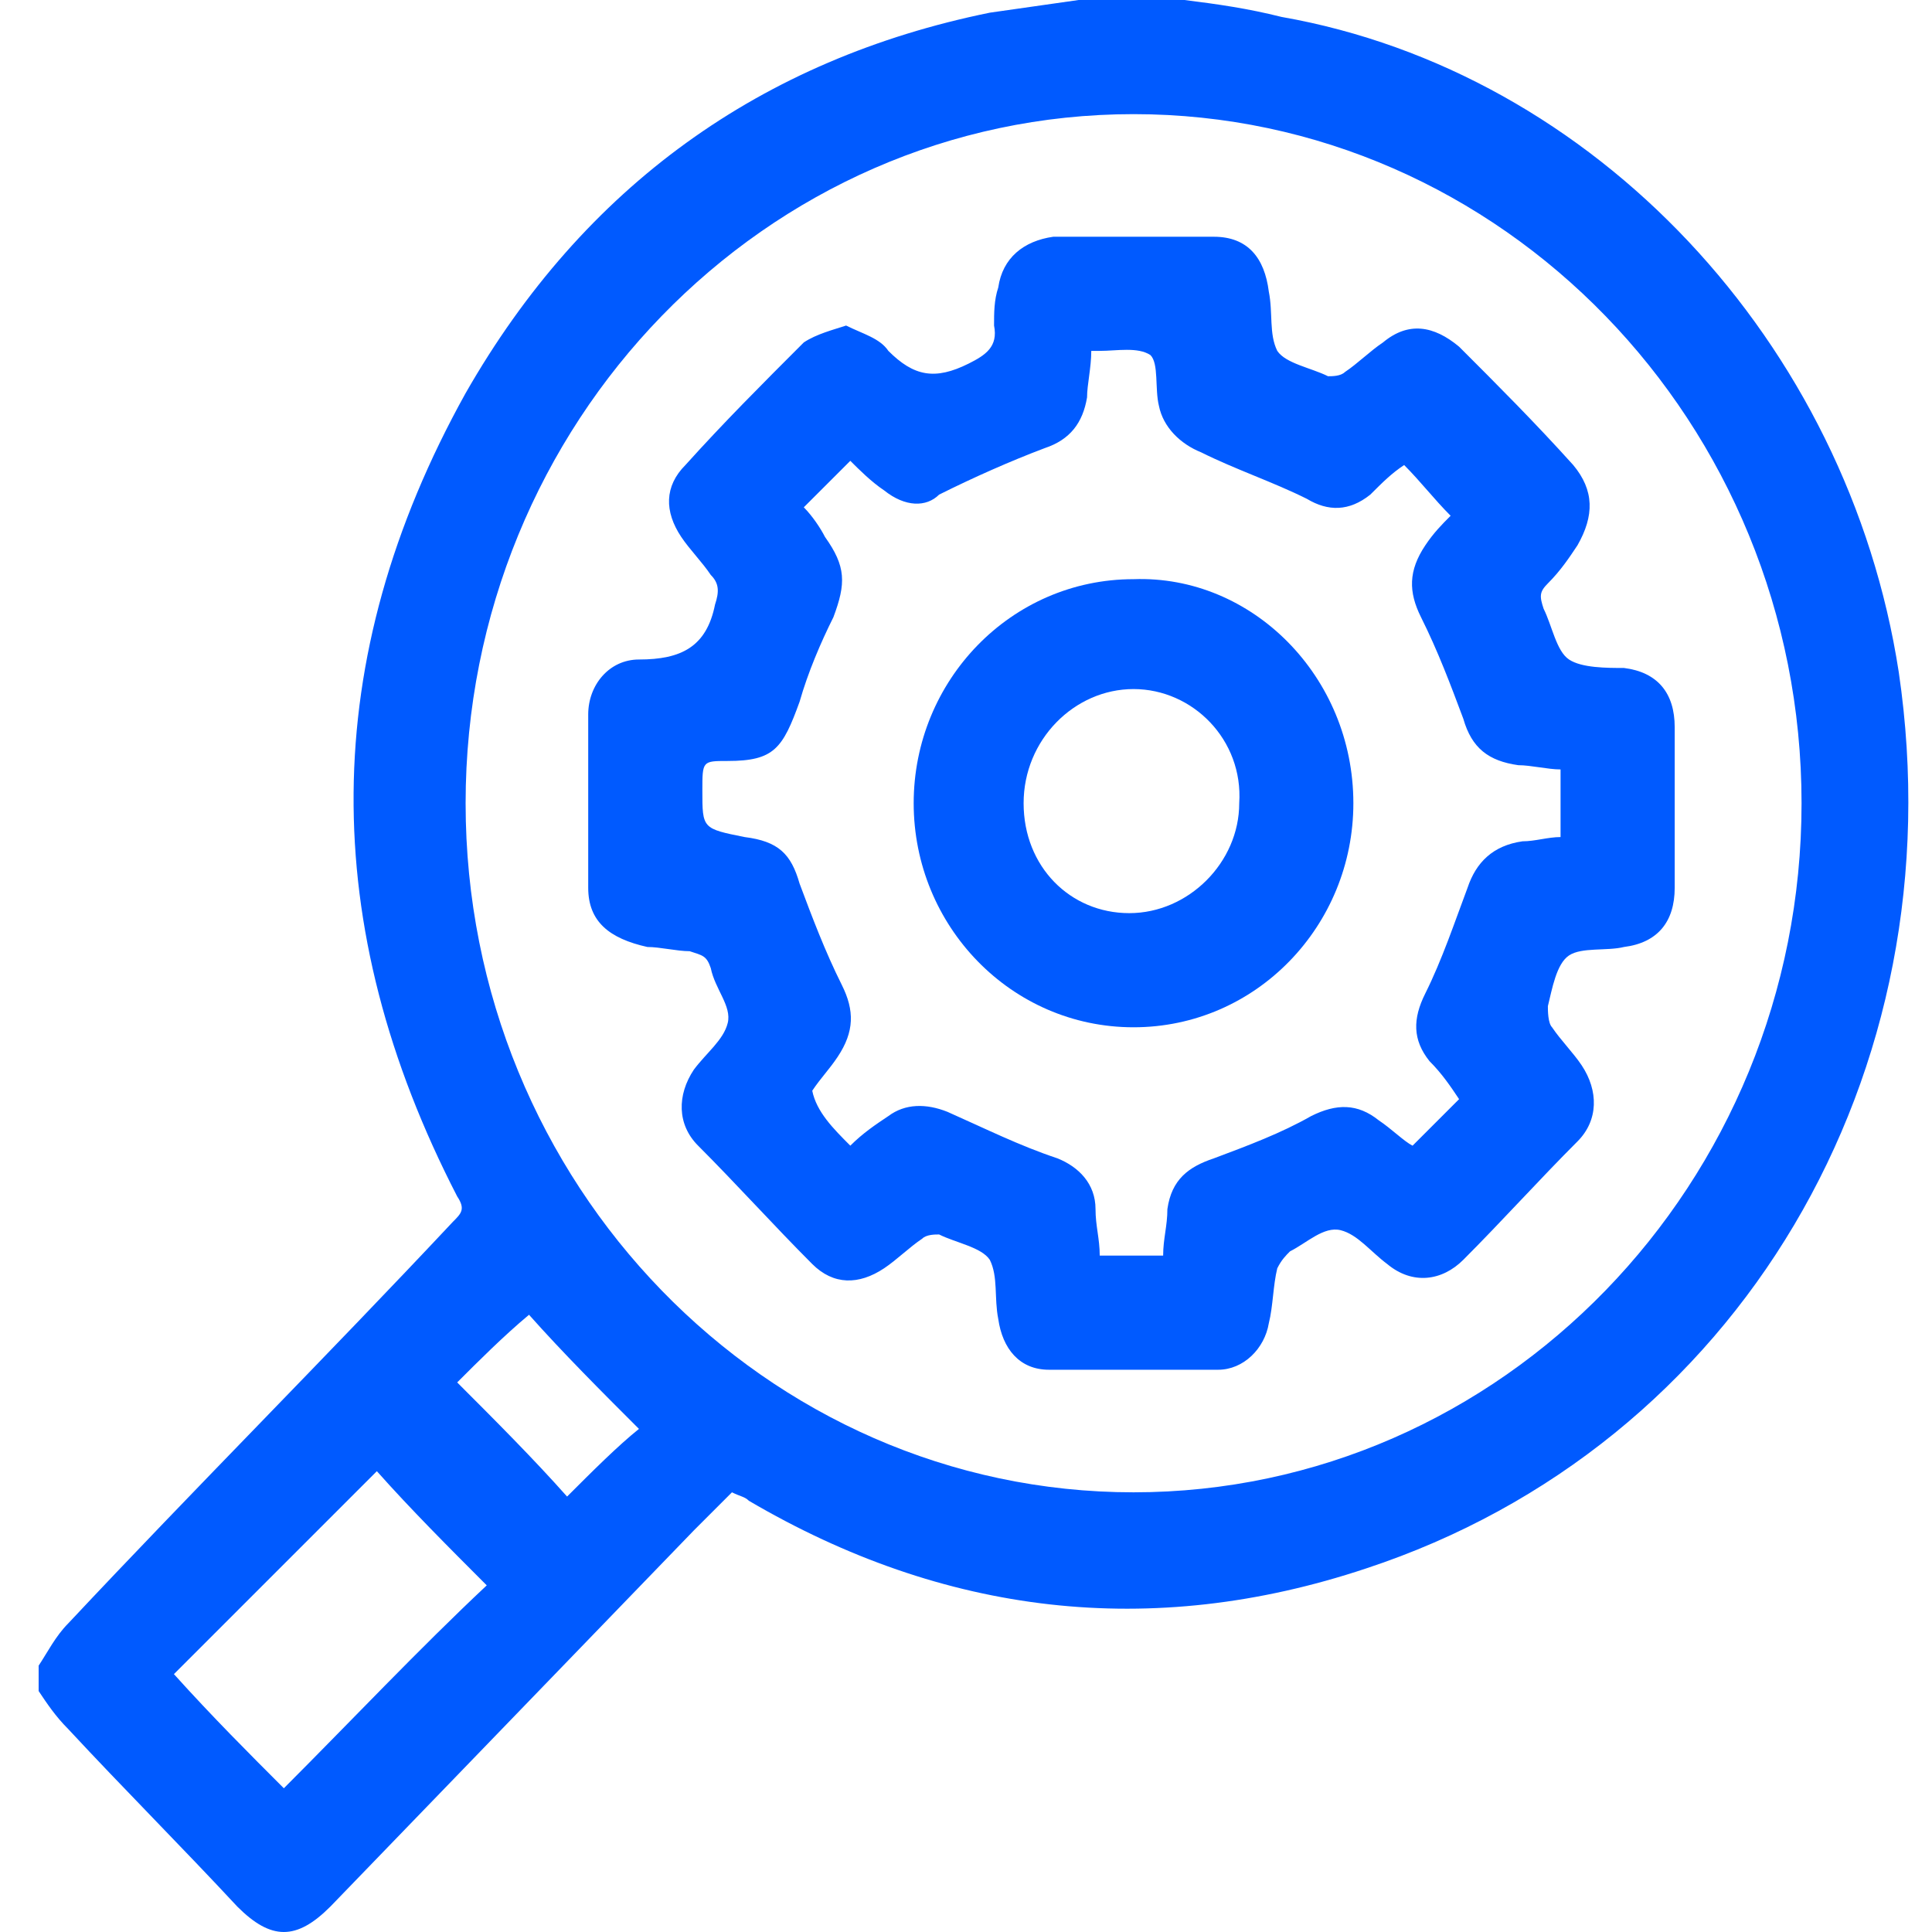
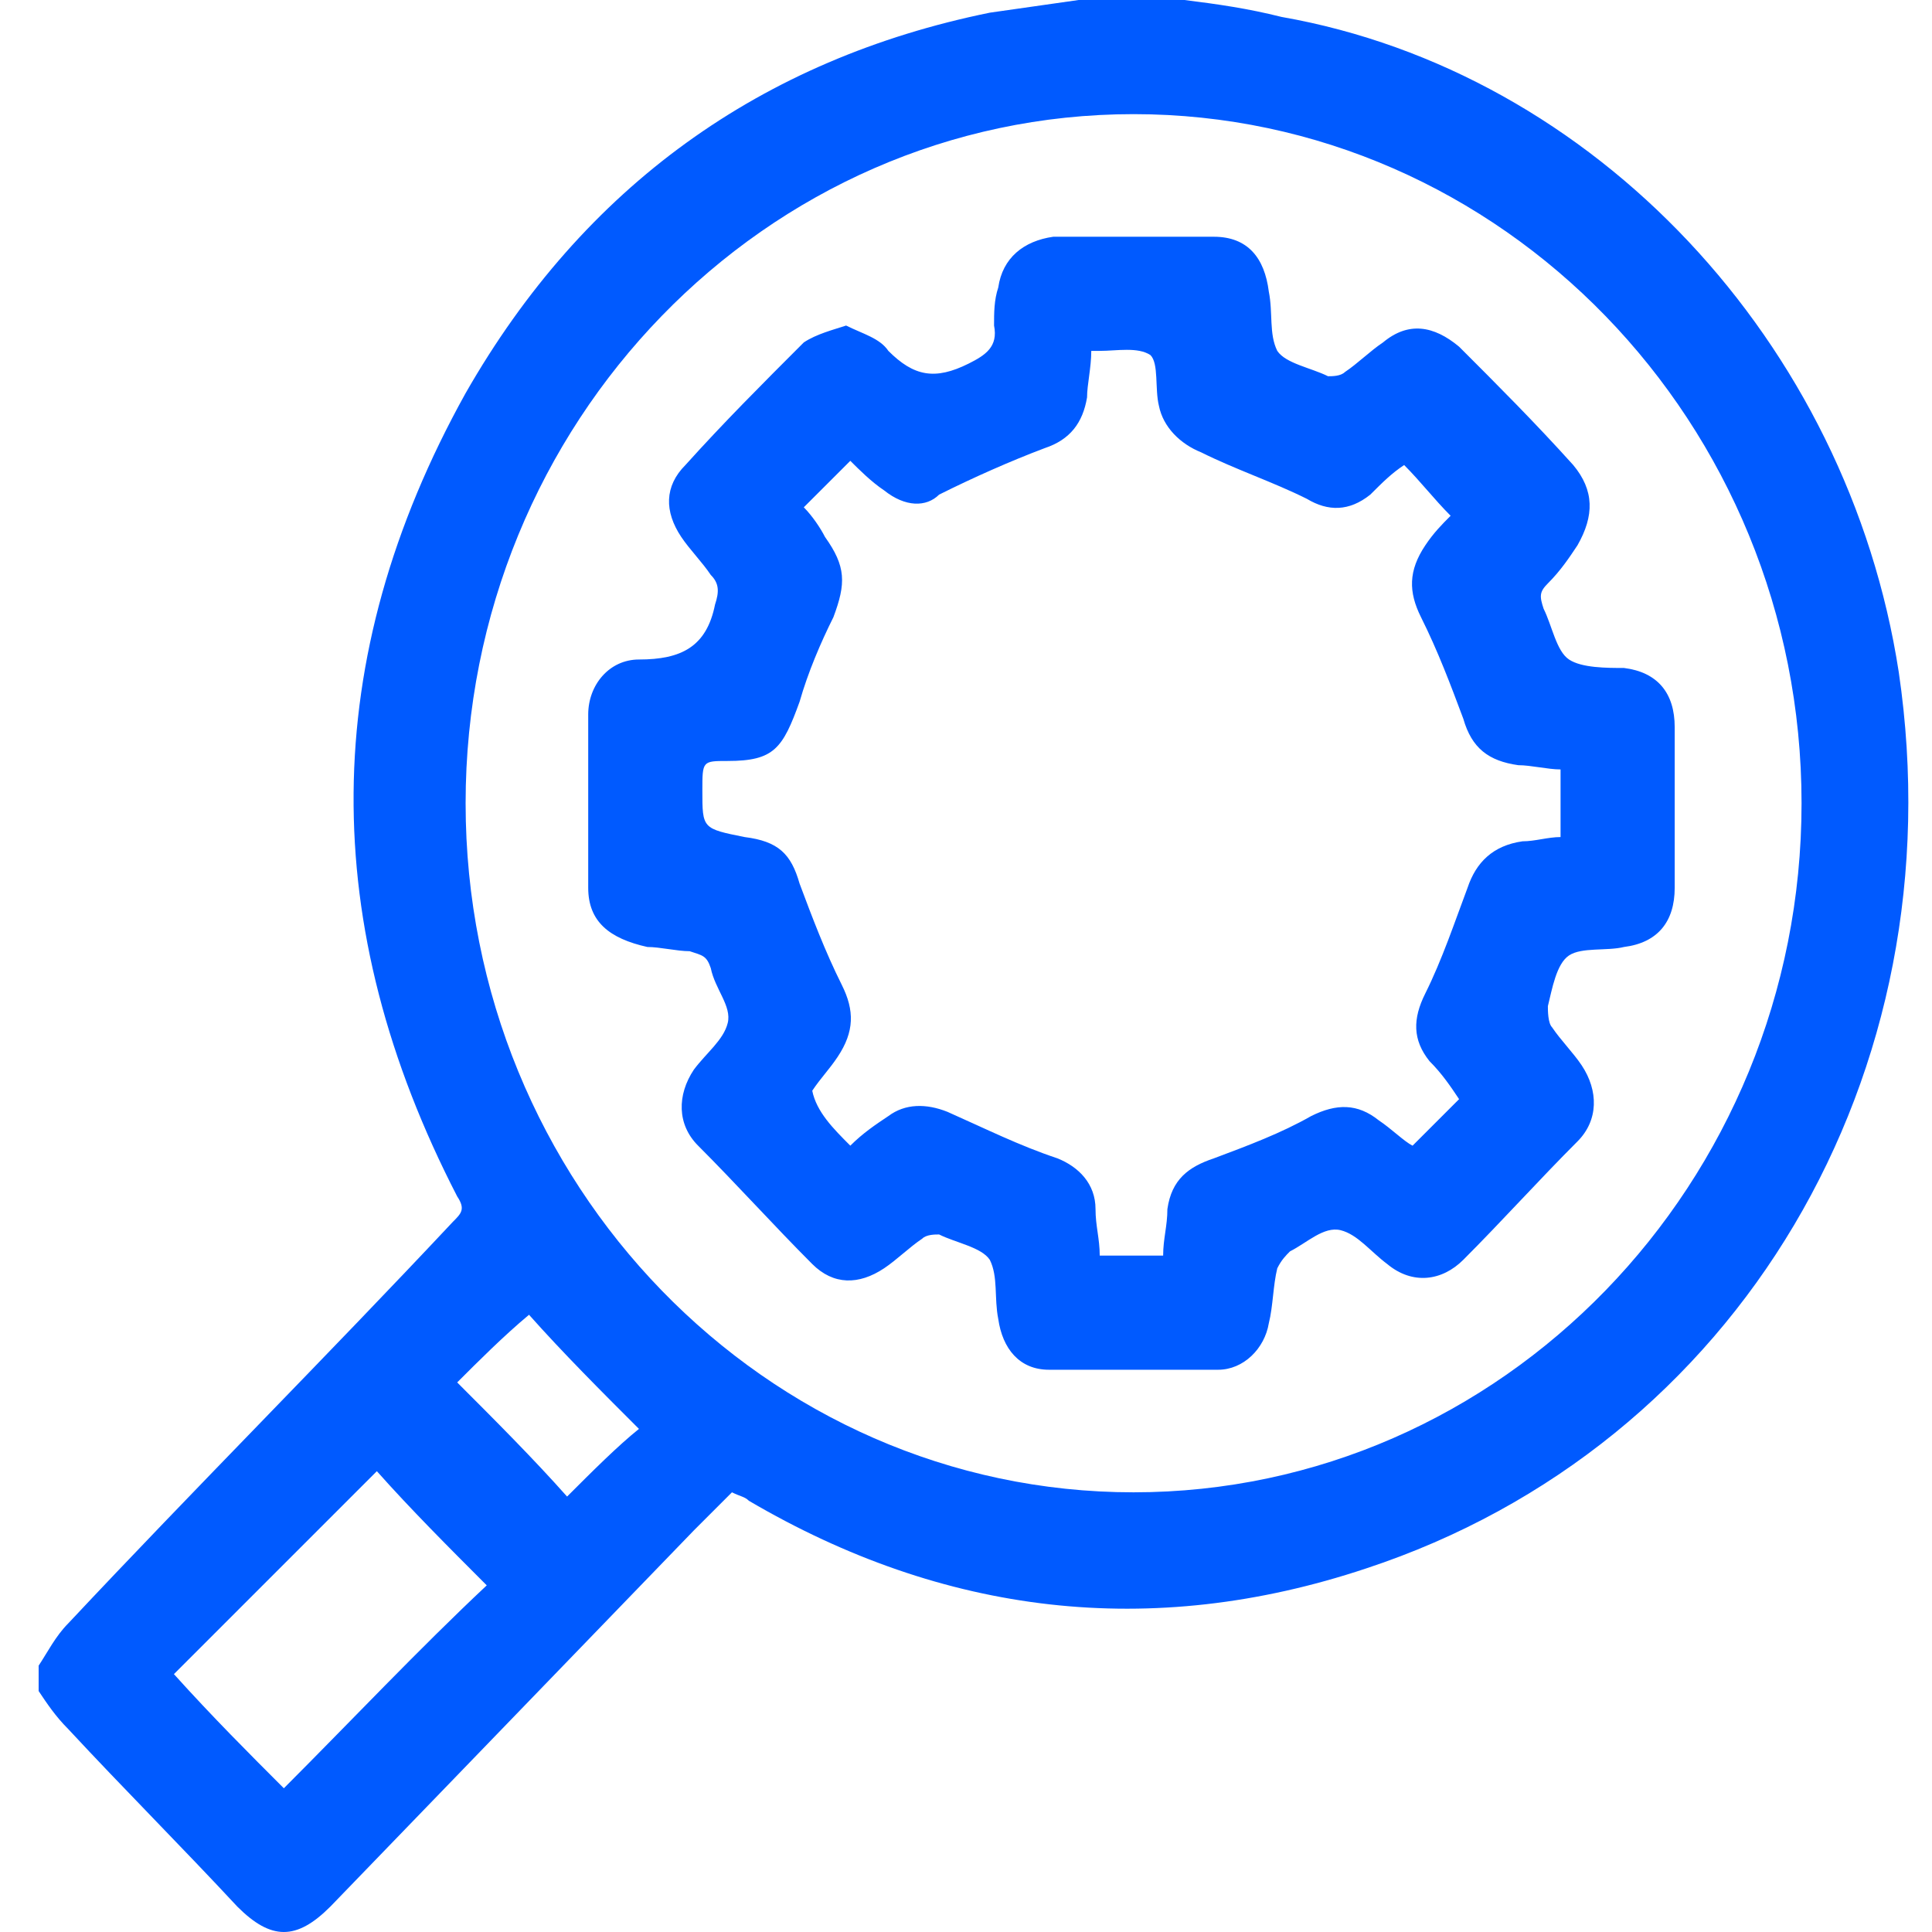
<svg xmlns="http://www.w3.org/2000/svg" width="50" height="50" viewBox="0 0 50 50" fill="none">
  <path d="M11.832 35.777C12.816 36.761 13.801 37.746 14.676 38.731C15.333 38.074 15.989 37.418 16.536 36.98C15.551 35.996 14.567 35.011 13.691 34.026C13.035 34.573 12.379 35.23 11.832 35.777ZM7.346 46.28C9.096 44.529 10.847 42.67 12.597 41.029C11.613 40.044 10.628 39.059 9.753 38.074C8.002 39.825 6.252 41.575 4.501 43.326C5.486 44.42 6.47 45.405 7.346 46.28ZM29.337 38.621C38.856 38.621 46.624 30.635 46.624 20.788C46.624 10.941 38.856 2.954 29.337 2.954C19.818 2.954 12.05 10.941 12.05 20.788C12.05 30.635 19.818 38.621 29.337 38.621ZM30.65 0C31.525 0.109 32.291 0.219 33.166 0.438C41.263 1.86 47.827 8.862 49.14 17.396C50.672 27.79 44.983 37.418 35.355 40.591C29.775 42.451 24.414 41.794 19.381 38.84C19.271 38.731 19.162 38.731 18.943 38.621C18.615 38.95 18.287 39.278 17.958 39.606C14.786 42.888 11.722 46.061 8.549 49.343C7.674 50.219 7.018 50.219 6.142 49.343C4.72 47.812 3.188 46.28 1.766 44.748C1.438 44.42 1.219 44.092 1 43.764V43.107C1.219 42.779 1.438 42.341 1.766 42.013C5.048 38.512 8.44 35.12 11.722 31.619C11.941 31.4 12.05 31.291 11.832 30.963C8.221 23.961 8.221 17.068 12.05 10.175C15.114 4.814 19.709 1.532 25.617 0.328C26.383 0.219 27.149 0.109 27.915 0L30.65 0Z" fill="#005AFF" />
  <path d="M22.006 29.65C22.334 29.322 22.663 29.103 22.991 28.884C23.428 28.556 23.975 28.556 24.522 28.775C25.507 29.212 26.382 29.65 27.367 29.978C27.914 30.197 28.352 30.635 28.352 31.291C28.352 31.729 28.461 32.057 28.461 32.495H30.102C30.102 32.057 30.212 31.729 30.212 31.291C30.321 30.525 30.759 30.197 31.415 29.978C32.291 29.65 33.166 29.322 33.932 28.884C34.588 28.556 35.135 28.556 35.682 28.994C36.01 29.212 36.339 29.541 36.557 29.65C36.995 29.212 37.323 28.884 37.761 28.446C37.542 28.118 37.323 27.79 36.995 27.462C36.557 26.915 36.557 26.368 36.886 25.711C37.323 24.836 37.651 23.851 37.98 22.976C38.199 22.32 38.636 21.882 39.402 21.773C39.73 21.773 40.059 21.663 40.387 21.663V19.913C40.059 19.913 39.621 19.803 39.293 19.803C38.527 19.694 38.089 19.366 37.87 18.6C37.542 17.724 37.214 16.849 36.776 15.974C36.448 15.317 36.448 14.77 36.886 14.114C37.105 13.786 37.323 13.567 37.542 13.348C37.105 12.91 36.776 12.473 36.339 12.035C36.01 12.254 35.792 12.473 35.463 12.801C34.916 13.239 34.369 13.239 33.822 12.91C32.947 12.473 31.962 12.145 31.087 11.707C30.54 11.488 30.102 11.05 29.993 10.503C29.884 10.066 29.993 9.409 29.774 9.19C29.446 8.972 28.899 9.081 28.461 9.081C28.352 9.081 28.352 9.081 28.242 9.081C28.242 9.519 28.133 9.956 28.133 10.284C28.023 10.941 27.695 11.379 27.039 11.597C26.164 11.926 25.179 12.363 24.304 12.801C23.975 13.129 23.428 13.129 22.881 12.691C22.553 12.473 22.225 12.145 22.006 11.926C21.568 12.363 21.24 12.691 20.802 13.129C21.021 13.348 21.24 13.676 21.35 13.895C21.897 14.661 21.897 15.098 21.568 15.974C21.24 16.63 20.912 17.396 20.693 18.162C20.256 19.366 20.037 19.694 18.833 19.694C18.177 19.694 18.177 19.694 18.177 20.46C18.177 21.444 18.177 21.444 19.271 21.663C20.146 21.773 20.474 22.101 20.693 22.867C21.021 23.742 21.35 24.617 21.787 25.492C22.115 26.149 22.115 26.696 21.678 27.352C21.459 27.681 21.24 27.899 21.021 28.228C21.131 28.775 21.568 29.212 22.006 29.65ZM21.897 8.425C22.334 8.643 22.772 8.753 22.991 9.081C23.647 9.737 24.194 9.847 25.07 9.409C25.507 9.19 25.835 8.972 25.726 8.425C25.726 8.096 25.726 7.768 25.835 7.44C25.945 6.674 26.492 6.236 27.258 6.127C28.68 6.127 30.102 6.127 31.415 6.127C32.291 6.127 32.728 6.674 32.837 7.549C32.947 8.096 32.837 8.643 33.056 9.081C33.275 9.409 33.932 9.519 34.369 9.737C34.479 9.737 34.697 9.737 34.807 9.628C35.135 9.409 35.463 9.081 35.792 8.862C36.448 8.315 37.105 8.425 37.761 8.972C38.746 9.956 39.73 10.941 40.715 12.035C41.262 12.691 41.262 13.348 40.824 14.114C40.606 14.442 40.387 14.77 40.059 15.098C39.84 15.317 39.84 15.427 39.949 15.755C40.168 16.193 40.277 16.849 40.606 17.068C40.934 17.287 41.59 17.287 42.028 17.287C42.903 17.396 43.341 17.943 43.341 18.818C43.341 20.241 43.341 21.663 43.341 22.976C43.341 23.851 42.903 24.398 42.028 24.508C41.59 24.617 40.934 24.508 40.606 24.727C40.277 24.945 40.168 25.602 40.059 26.039C40.059 26.149 40.059 26.477 40.168 26.587C40.387 26.915 40.715 27.243 40.934 27.571C41.371 28.228 41.371 28.994 40.824 29.541C39.84 30.525 38.855 31.619 37.87 32.604C37.323 33.151 36.557 33.26 35.901 32.713C35.463 32.385 35.135 31.948 34.697 31.838C34.26 31.729 33.822 32.166 33.385 32.385C33.275 32.495 33.166 32.604 33.056 32.823C32.947 33.26 32.947 33.807 32.837 34.245C32.728 34.902 32.181 35.449 31.525 35.449C30.102 35.449 28.571 35.449 27.148 35.449C26.382 35.449 25.945 34.902 25.835 34.136C25.726 33.589 25.835 33.042 25.616 32.604C25.398 32.276 24.741 32.166 24.304 31.948C24.194 31.948 23.975 31.948 23.866 32.057C23.538 32.276 23.209 32.604 22.881 32.823C22.225 33.26 21.568 33.26 21.021 32.713C20.037 31.729 19.052 30.635 18.067 29.65C17.52 29.103 17.52 28.337 17.958 27.681C18.286 27.243 18.724 26.915 18.833 26.477C18.943 26.039 18.505 25.602 18.395 25.055C18.286 24.727 18.177 24.727 17.849 24.617C17.52 24.617 17.083 24.508 16.754 24.508C15.77 24.289 15.223 23.851 15.223 22.976C15.223 21.444 15.223 20.022 15.223 18.49C15.223 17.724 15.77 17.068 16.536 17.068C17.63 17.068 18.286 16.74 18.505 15.646C18.614 15.317 18.614 15.098 18.395 14.88C18.177 14.552 17.849 14.223 17.63 13.895C17.192 13.239 17.192 12.582 17.739 12.035C18.724 10.941 19.708 9.956 20.802 8.862C21.131 8.643 21.568 8.534 21.897 8.425Z" fill="#005AFF" />
-   <path d="M29.336 17.833C27.804 17.833 26.491 19.146 26.491 20.787C26.491 22.428 27.695 23.632 29.226 23.632C30.758 23.632 32.071 22.319 32.071 20.787C32.18 19.146 30.867 17.833 29.336 17.833ZM35.025 20.787C35.025 23.96 32.509 26.586 29.336 26.586C26.163 26.586 23.646 23.96 23.646 20.787C23.646 17.614 26.163 14.989 29.336 14.989C32.399 14.879 35.025 17.505 35.025 20.787Z" fill="#005AFF" />
</svg>